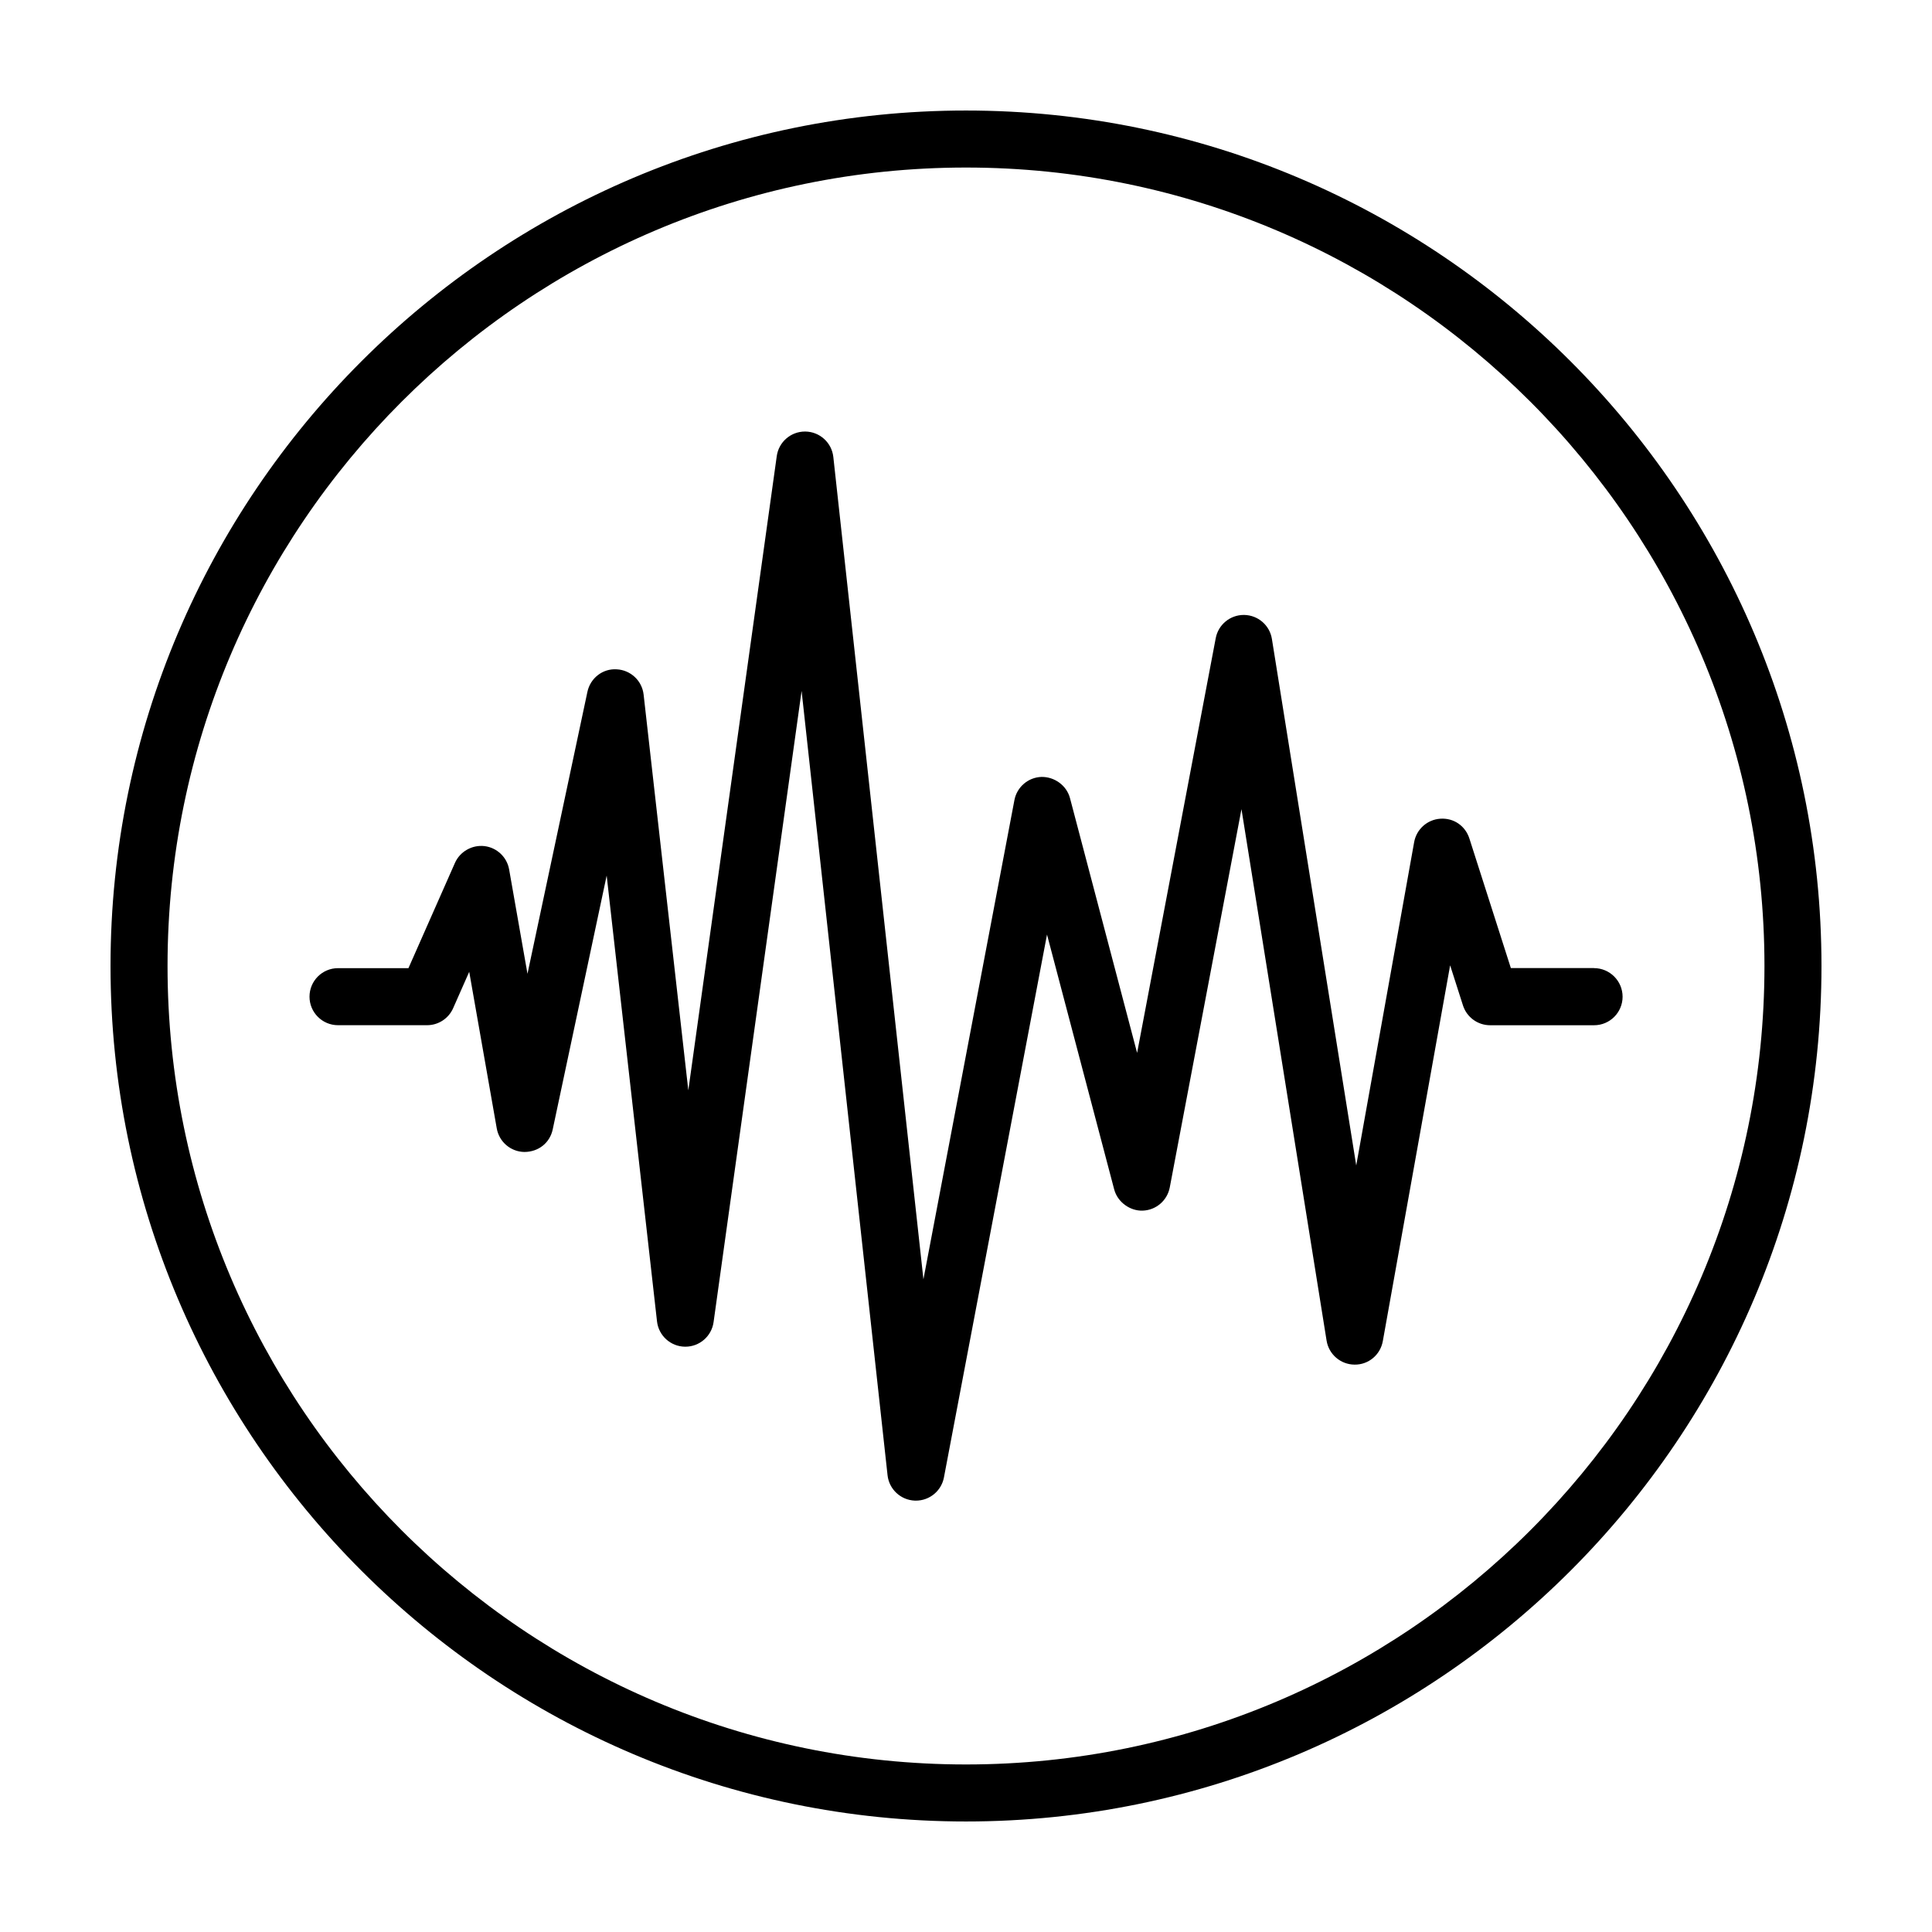
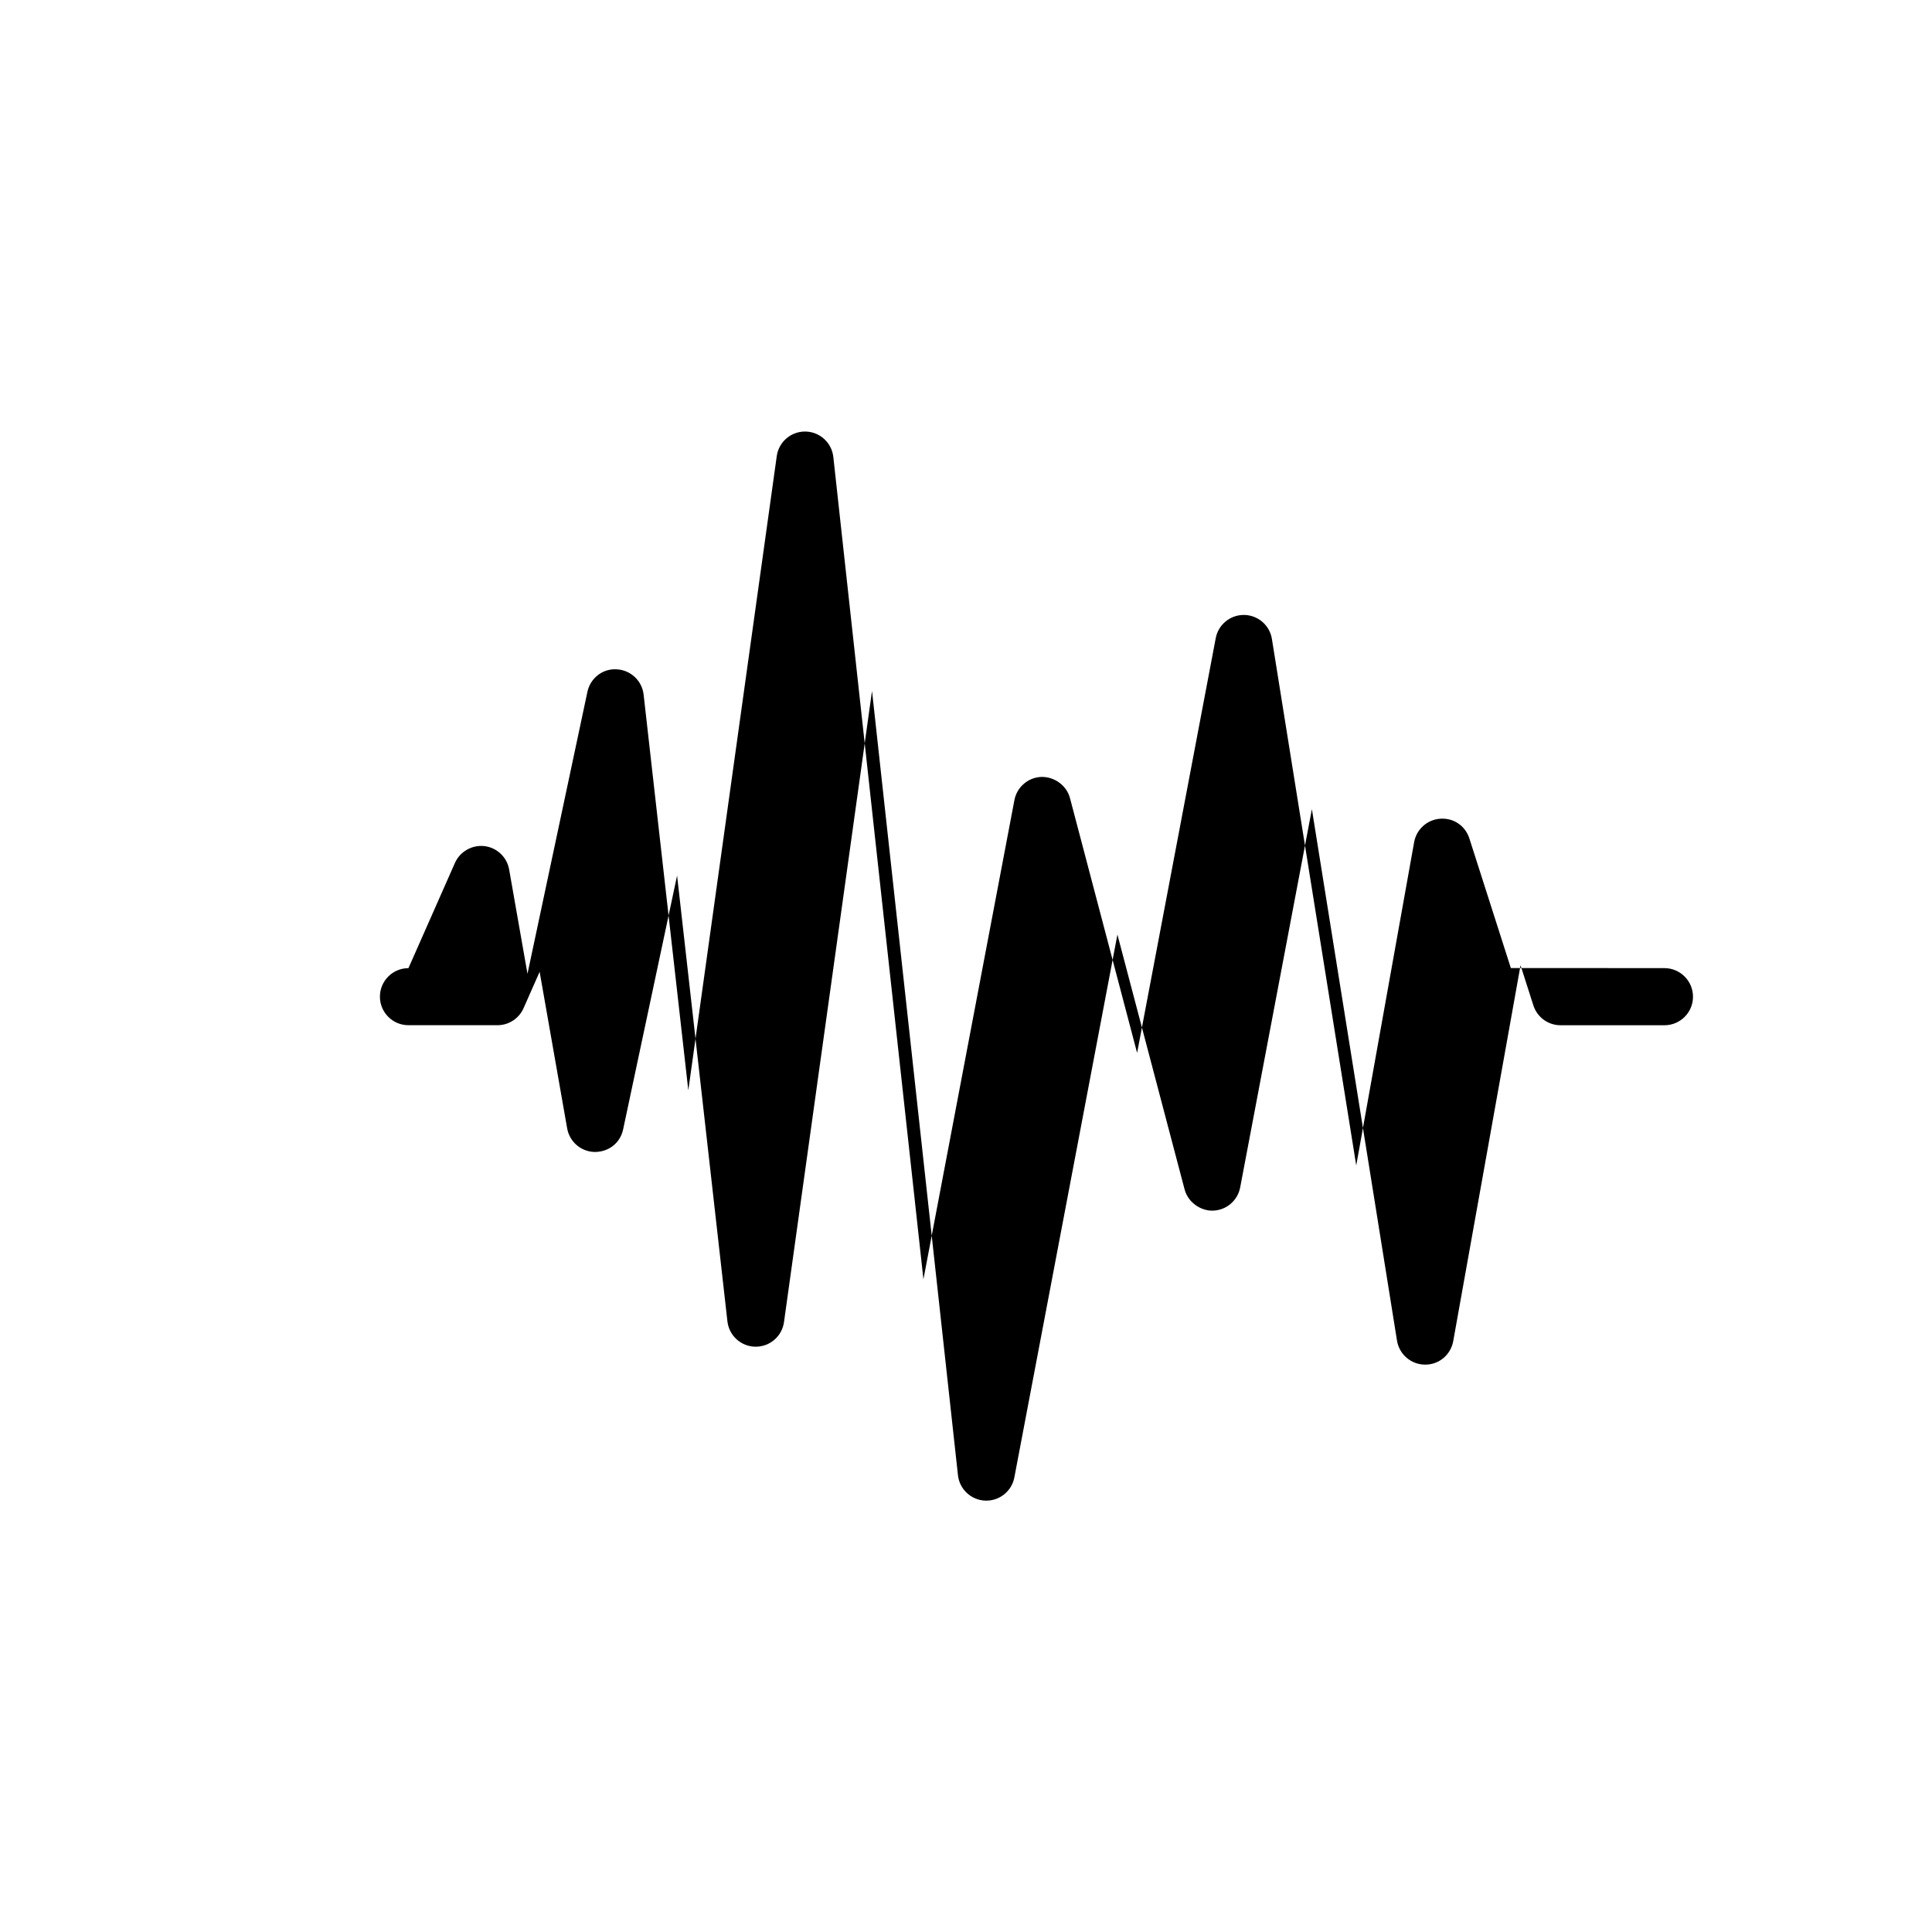
<svg xmlns="http://www.w3.org/2000/svg" fill="#000000" width="800px" height="800px" version="1.1" viewBox="144 144 512 512">
  <g>
-     <path d="m400 173.29c-125.01 0-226.71 101.7-226.71 226.71s101.7 226.71 226.71 226.71 226.71-101.7 226.71-226.71c-0.004-125.01-101.71-226.71-226.71-226.71zm0 438.31c-116.68 0-211.6-94.922-211.6-211.6 0-116.68 94.922-211.6 211.6-211.6 116.68 0 211.6 94.922 211.6 211.6-0.004 116.68-94.926 211.6-211.6 211.6z" />
-     <path d="m566.42 400.55h-22.027l-10.992-34.344c-1.062-3.309-4.109-5.481-7.699-5.238-3.465 0.227-6.328 2.793-6.938 6.207l-15.348 85.684-22.348-139.53c-0.578-3.629-3.684-6.309-7.356-6.363h-0.105c-3.629 0-6.75 2.578-7.426 6.152l-20.836 109.91-17.785-67.508c-0.902-3.422-4.172-5.691-7.57-5.629-3.527 0.121-6.5 2.676-7.16 6.141l-24.113 127-23.879-217.94c-0.418-3.789-3.594-6.676-7.402-6.731h-0.109c-3.762 0-6.961 2.777-7.481 6.516l-23.438 168.07-11.844-104.87c-0.414-3.684-3.441-6.519-7.144-6.699-3.715-0.242-6.988 2.348-7.754 5.977l-15.879 74.711-4.863-27.648c-0.574-3.273-3.231-5.789-6.535-6.191-3.246-0.379-6.473 1.406-7.824 4.449l-12.324 27.895h-18.66c-4.172 0-7.559 3.379-7.559 7.559 0 4.176 3.387 7.559 7.559 7.559h23.59c2.992 0 5.703-1.77 6.914-4.504l4.262-9.648 7.297 41.5c0.629 3.566 3.688 6.184 7.309 6.246 3.793-0.012 6.777-2.449 7.523-5.984l14.297-67.262 13.34 118.14c0.43 3.785 3.602 6.66 7.41 6.711h0.102c3.762 0 6.961-2.777 7.481-6.516l23.328-167.27 22.777 207.85c0.406 3.719 3.477 6.578 7.219 6.727 0.102 0 0.195 0.004 0.301 0.004 3.613 0 6.742-2.57 7.422-6.144l27.316-143.87 17.801 67.531c0.902 3.422 4.262 5.762 7.57 5.629 3.527-0.121 6.5-2.676 7.16-6.144l19.004-100.25 22.555 140.84c0.586 3.637 3.707 6.328 7.394 6.363 3.727 0.059 6.856-2.602 7.508-6.223l17.84-99.594 3.402 10.625c1.004 3.133 3.91 5.254 7.199 5.254h27.543c4.172 0 7.559-3.379 7.559-7.559-0.004-4.191-3.41-7.578-7.582-7.578z" />
+     <path d="m566.42 400.55h-22.027l-10.992-34.344c-1.062-3.309-4.109-5.481-7.699-5.238-3.465 0.227-6.328 2.793-6.938 6.207l-15.348 85.684-22.348-139.53c-0.578-3.629-3.684-6.309-7.356-6.363h-0.105c-3.629 0-6.75 2.578-7.426 6.152l-20.836 109.91-17.785-67.508c-0.902-3.422-4.172-5.691-7.57-5.629-3.527 0.121-6.5 2.676-7.16 6.141l-24.113 127-23.879-217.94c-0.418-3.789-3.594-6.676-7.402-6.731h-0.109c-3.762 0-6.961 2.777-7.481 6.516l-23.438 168.07-11.844-104.87c-0.414-3.684-3.441-6.519-7.144-6.699-3.715-0.242-6.988 2.348-7.754 5.977l-15.879 74.711-4.863-27.648c-0.574-3.273-3.231-5.789-6.535-6.191-3.246-0.379-6.473 1.406-7.824 4.449l-12.324 27.895c-4.172 0-7.559 3.379-7.559 7.559 0 4.176 3.387 7.559 7.559 7.559h23.59c2.992 0 5.703-1.77 6.914-4.504l4.262-9.648 7.297 41.5c0.629 3.566 3.688 6.184 7.309 6.246 3.793-0.012 6.777-2.449 7.523-5.984l14.297-67.262 13.34 118.14c0.43 3.785 3.602 6.66 7.41 6.711h0.102c3.762 0 6.961-2.777 7.481-6.516l23.328-167.27 22.777 207.85c0.406 3.719 3.477 6.578 7.219 6.727 0.102 0 0.195 0.004 0.301 0.004 3.613 0 6.742-2.57 7.422-6.144l27.316-143.87 17.801 67.531c0.902 3.422 4.262 5.762 7.57 5.629 3.527-0.121 6.5-2.676 7.16-6.144l19.004-100.25 22.555 140.84c0.586 3.637 3.707 6.328 7.394 6.363 3.727 0.059 6.856-2.602 7.508-6.223l17.84-99.594 3.402 10.625c1.004 3.133 3.91 5.254 7.199 5.254h27.543c4.172 0 7.559-3.379 7.559-7.559-0.004-4.191-3.41-7.578-7.582-7.578z" />
  </g>
</svg>